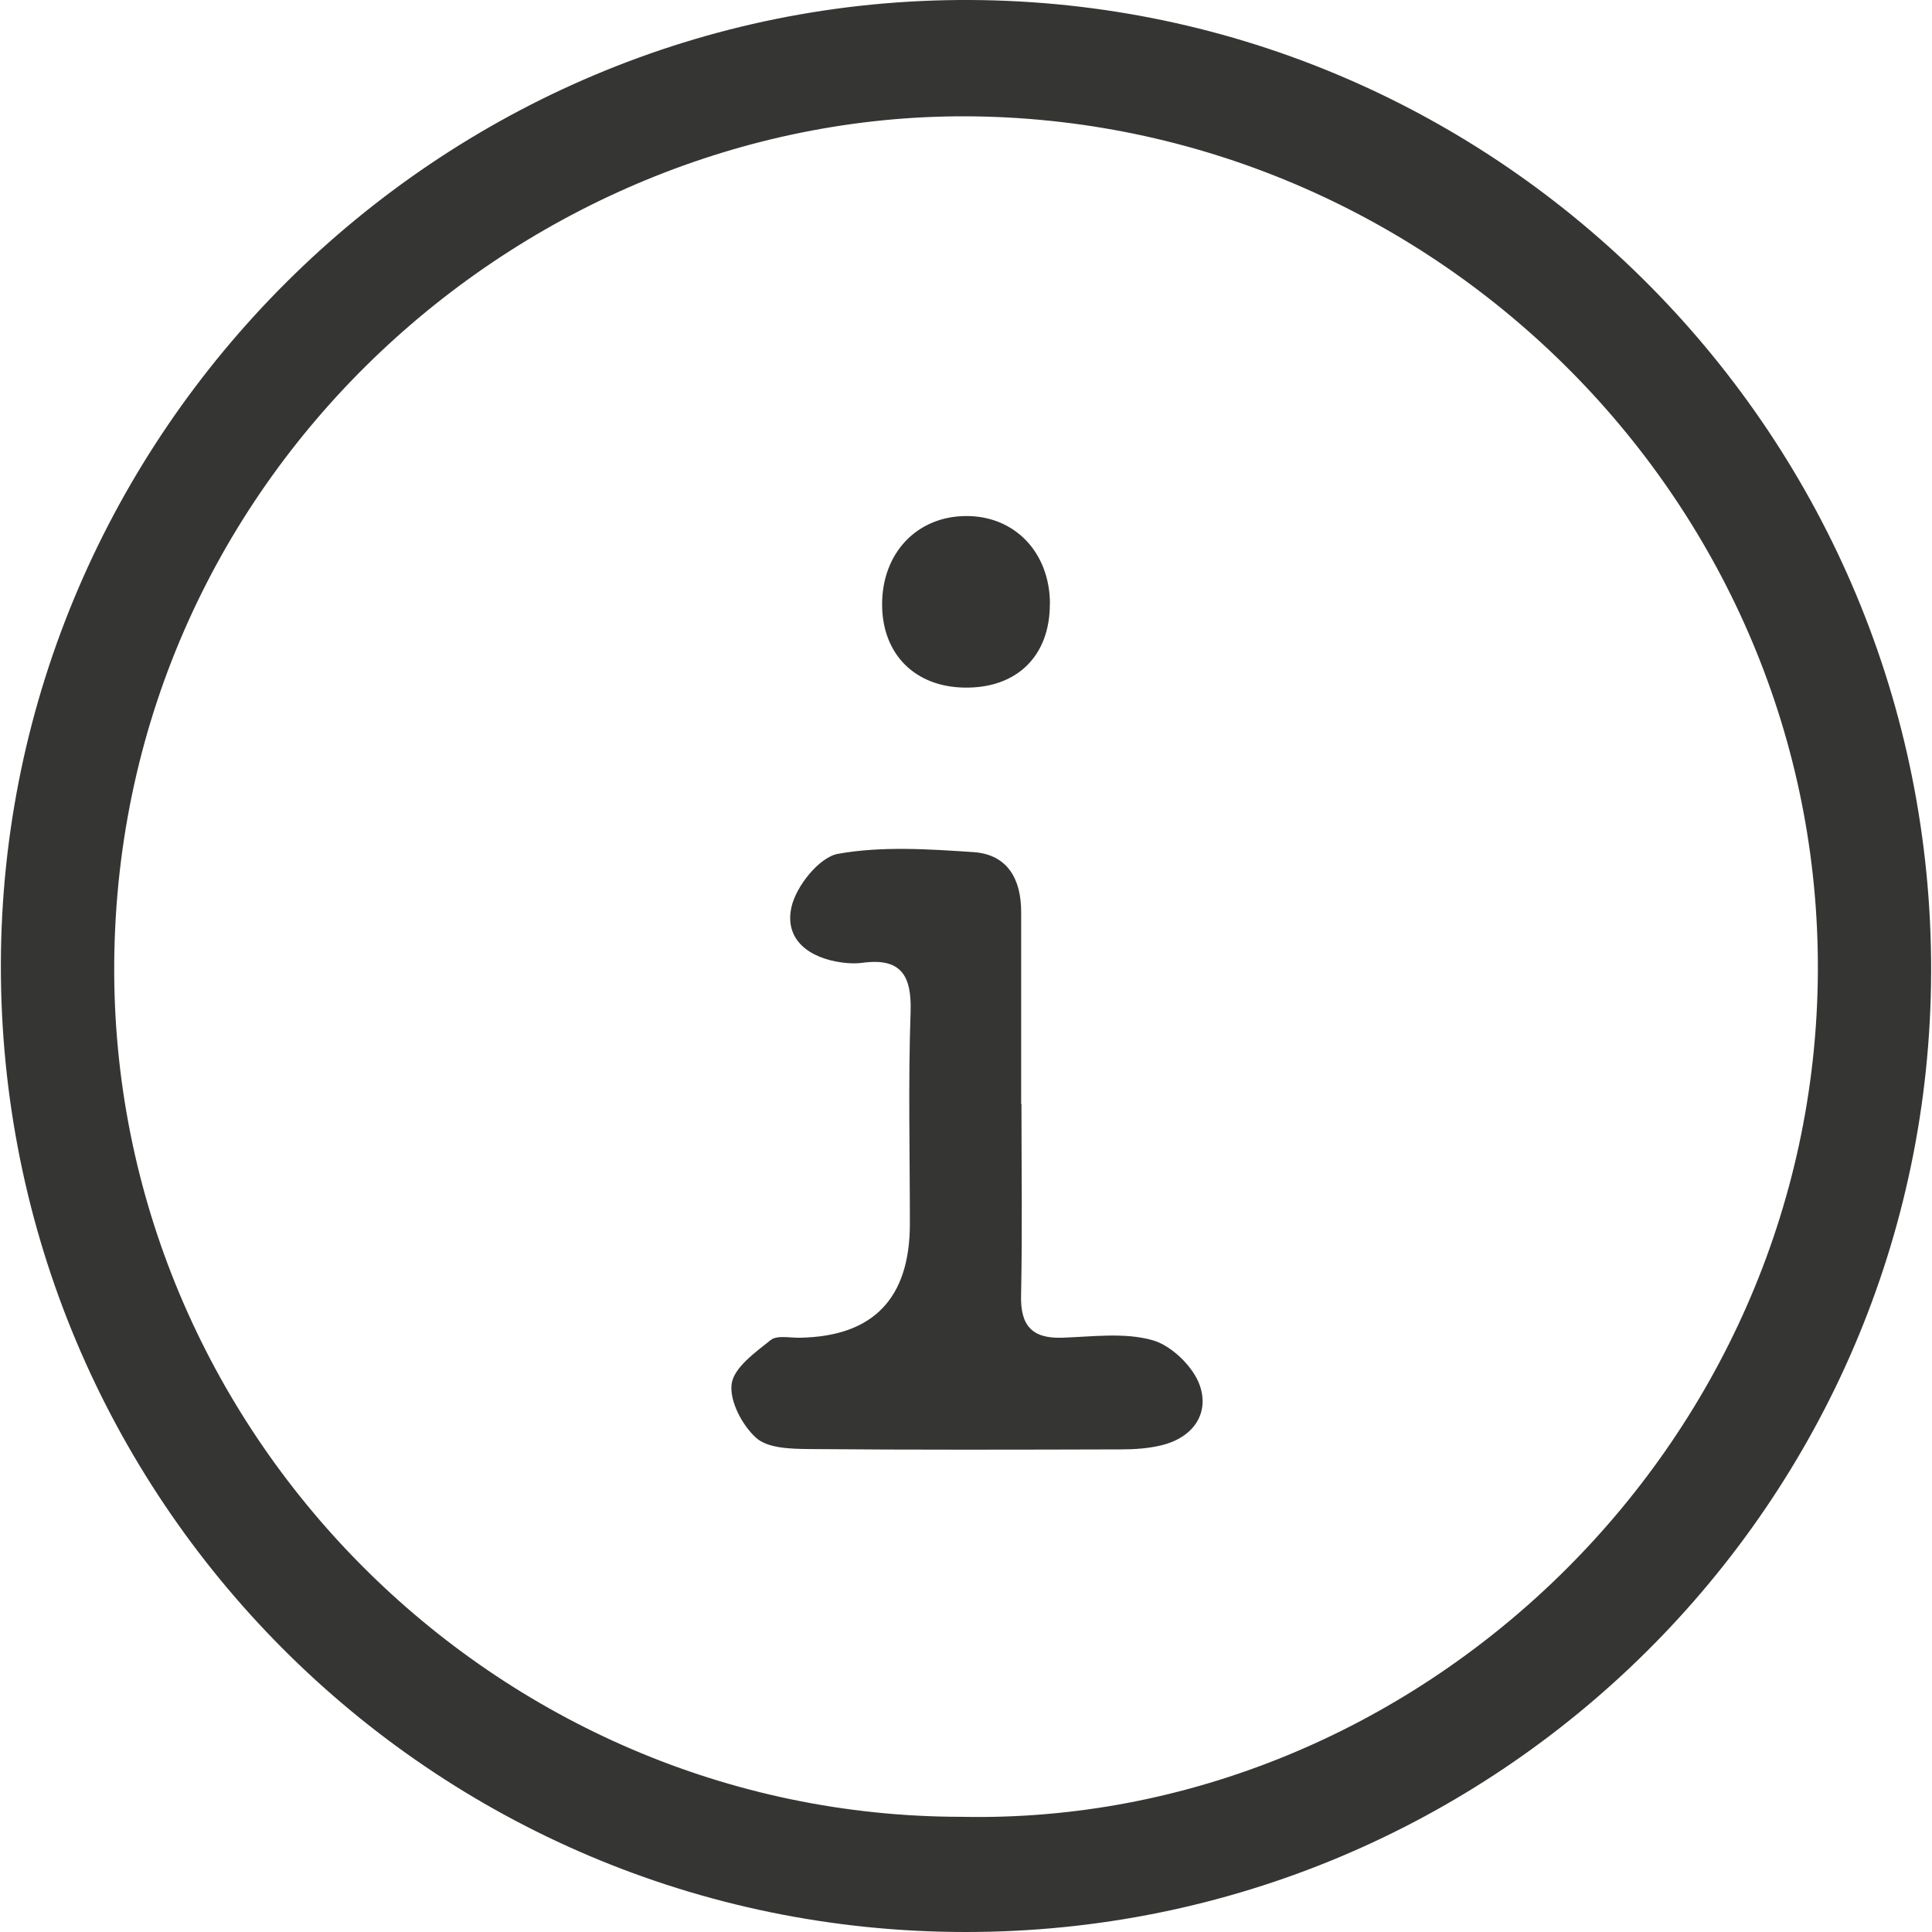
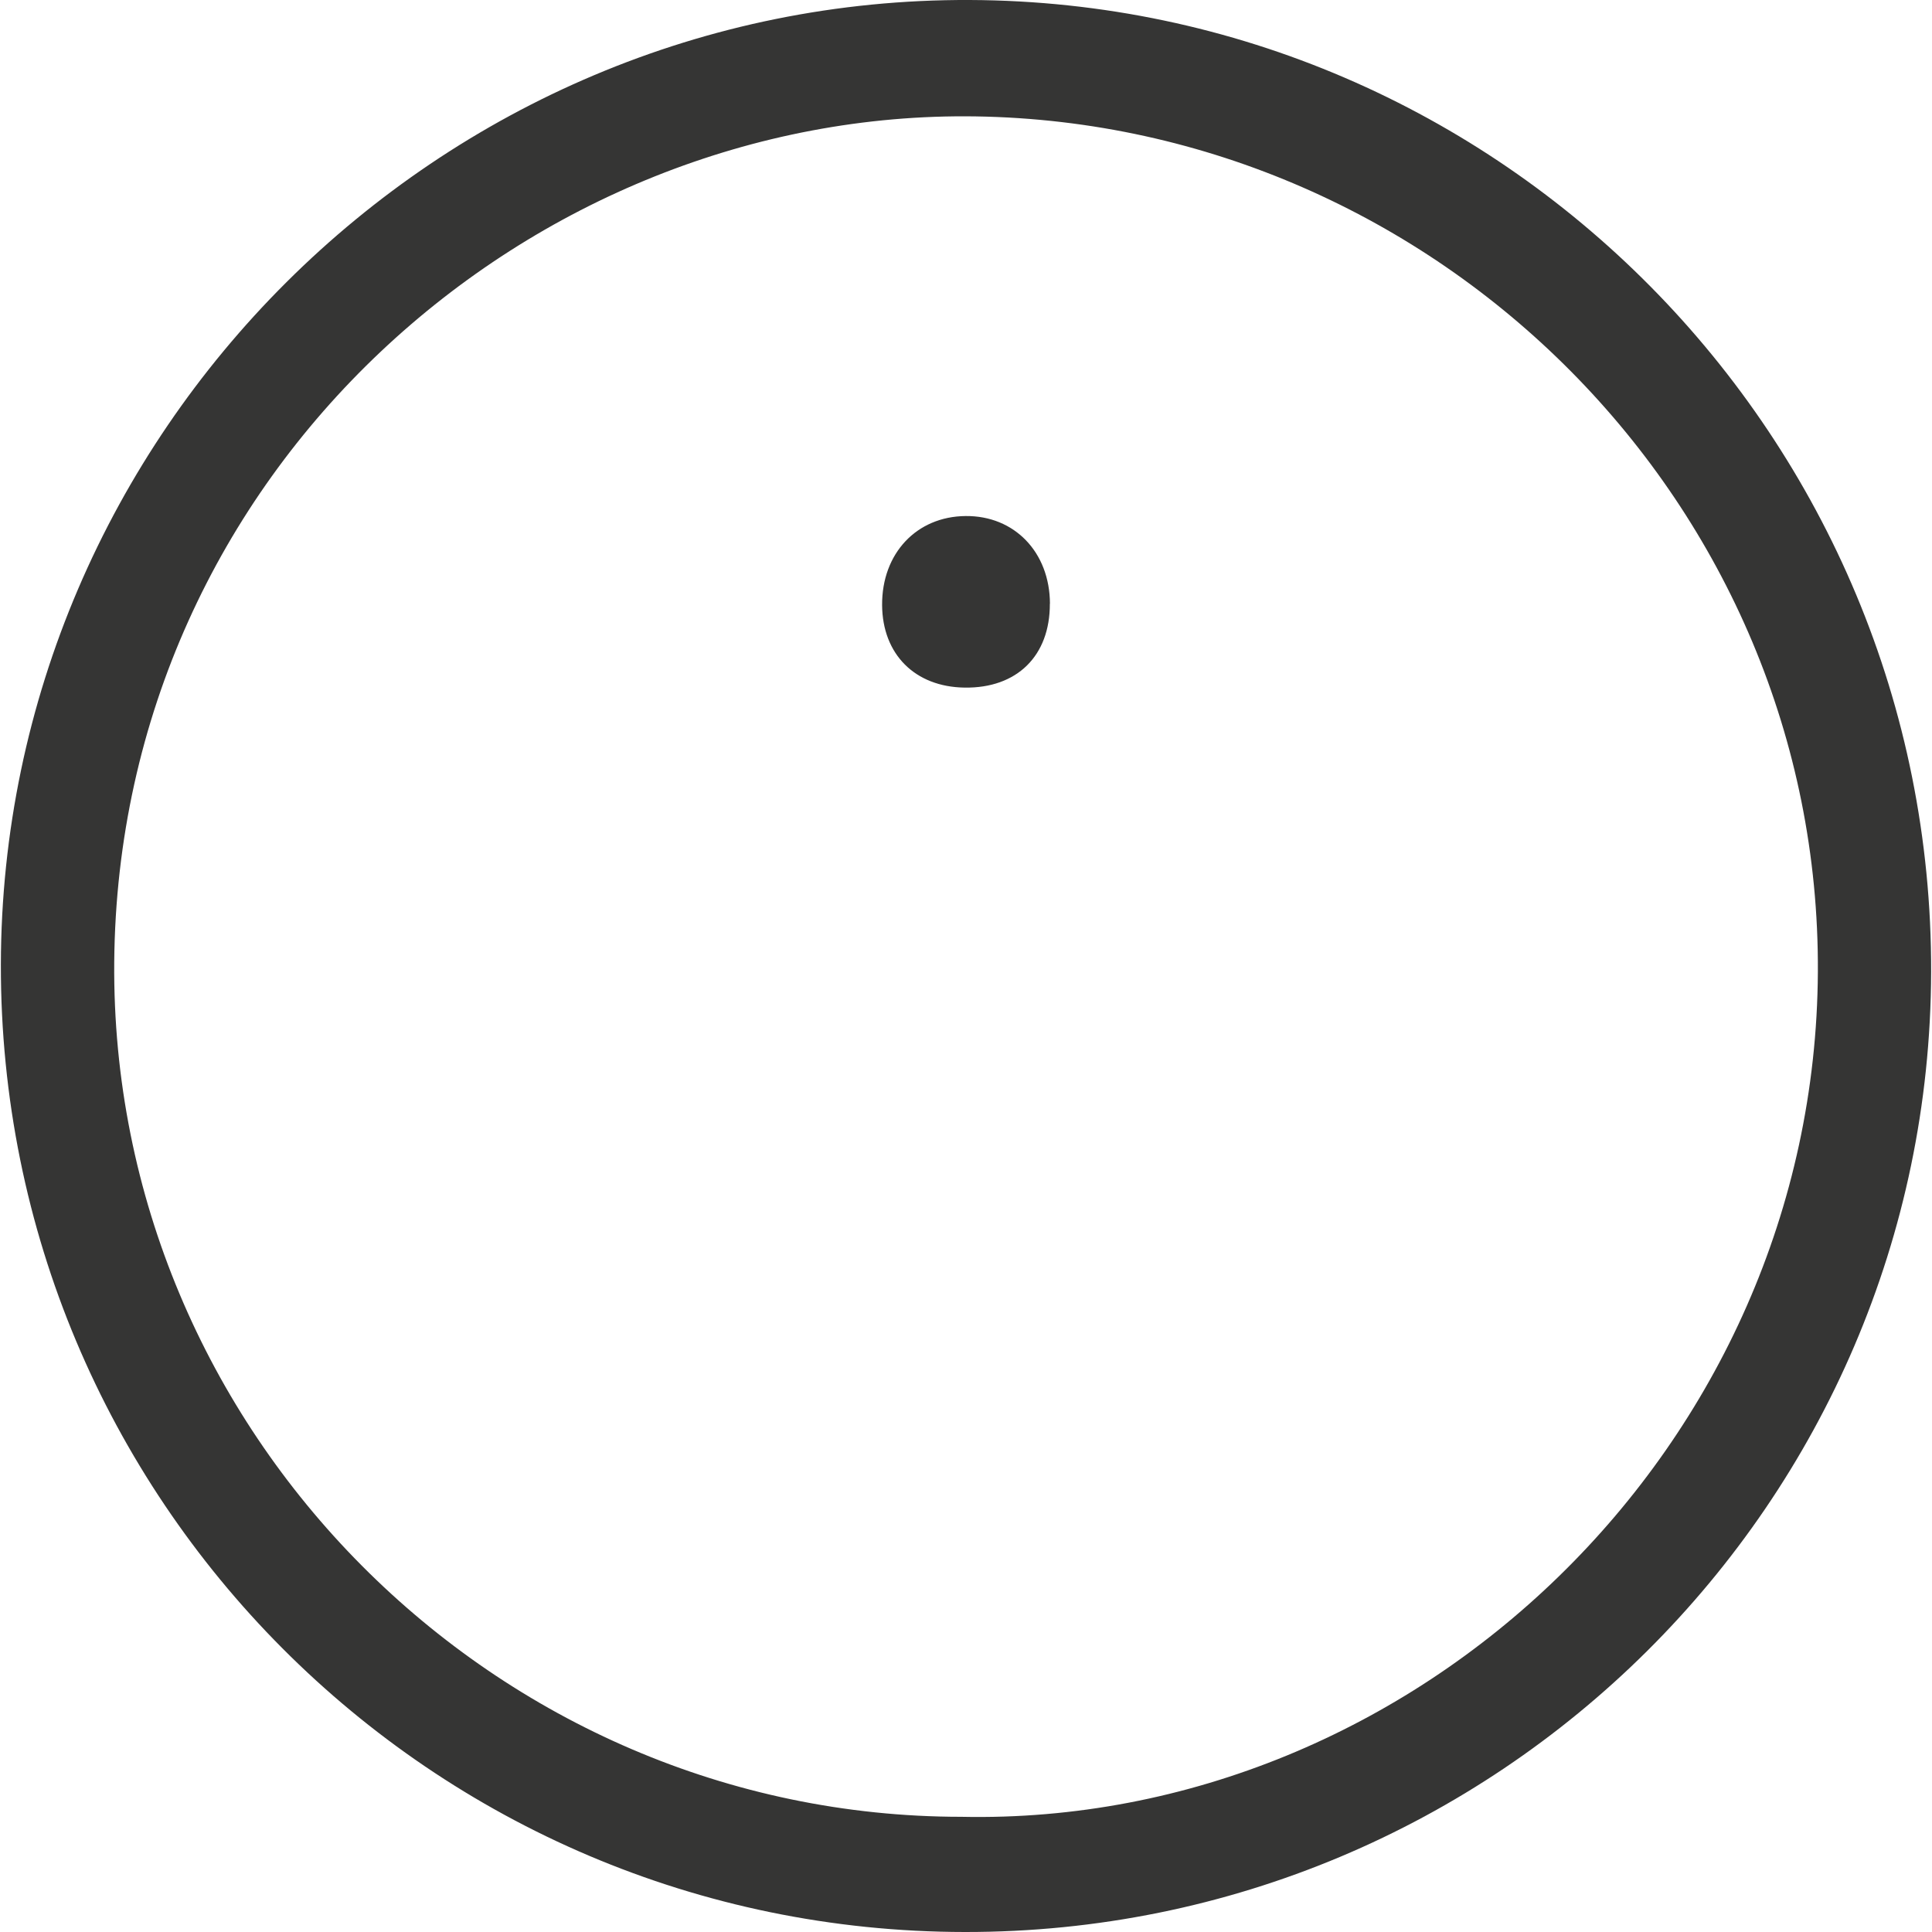
<svg xmlns="http://www.w3.org/2000/svg" version="1.1" id="Calque_1" x="0px" y="0px" width="40px" height="40px" viewBox="0 0 40 40" enable-background="new 0 0 40 40" xml:space="preserve">
  <path fill="#353534" d="M19.976,40C8.93,39.99-0.001,31.025,0.018,19.971C0.037,8.962,9.086-0.046,20.079,0  c11.013,0.046,19.933,9.064,19.903,20.124C39.953,31.107,30.99,40.014,19.976,40z M19.903,37.615  c9.402,0.199,17.681-7.647,17.734-17.494C37.689,10.44,29.77,2.559,20.202,2.41C11.033,2.268,2.449,9.717,2.365,19.925  C2.288,29.637,10.255,37.613,19.903,37.615z" />
-   <path fill="#353534" d="M21.148,22.85c0,1.323,0.02,2.646-0.008,3.969c-0.015,0.617,0.219,0.898,0.851,0.877  c0.625-0.021,1.286-0.113,1.866,0.05c0.396,0.108,0.852,0.552,0.985,0.942c0.202,0.59-0.151,1.08-0.798,1.236  c-0.268,0.064-0.551,0.084-0.822,0.084c-2.158,0.006-4.315,0.012-6.477-0.007c-0.372-0.004-0.847-0.015-1.087-0.229  c-0.291-0.26-0.558-0.766-0.51-1.121c0.048-0.338,0.487-0.65,0.809-0.907c0.132-0.106,0.404-0.042,0.613-0.048  c1.512-0.029,2.268-0.816,2.268-2.36c0-1.462-0.036-2.925,0.015-4.384c0.025-0.761-0.203-1.127-1-1.018  c-0.136,0.019-0.28,0.012-0.416-0.006c-0.677-0.088-1.202-0.468-1.051-1.146c0.096-0.435,0.575-1.033,0.961-1.104  c0.91-0.163,1.871-0.098,2.806-0.036c0.711,0.048,0.991,0.564,0.989,1.244c0,1.323,0,2.646,0,3.969h0.004L21.148,22.85z" />
  <path fill="#353534" d="M21.736,12.499c0.004,1.081-0.682,1.754-1.767,1.737c-1.026-0.015-1.7-0.69-1.706-1.71  c-0.006-1.066,0.711-1.833,1.729-1.842c1.011-0.01,1.742,0.749,1.746,1.814L21.736,12.499L21.736,12.499z" />
</svg>